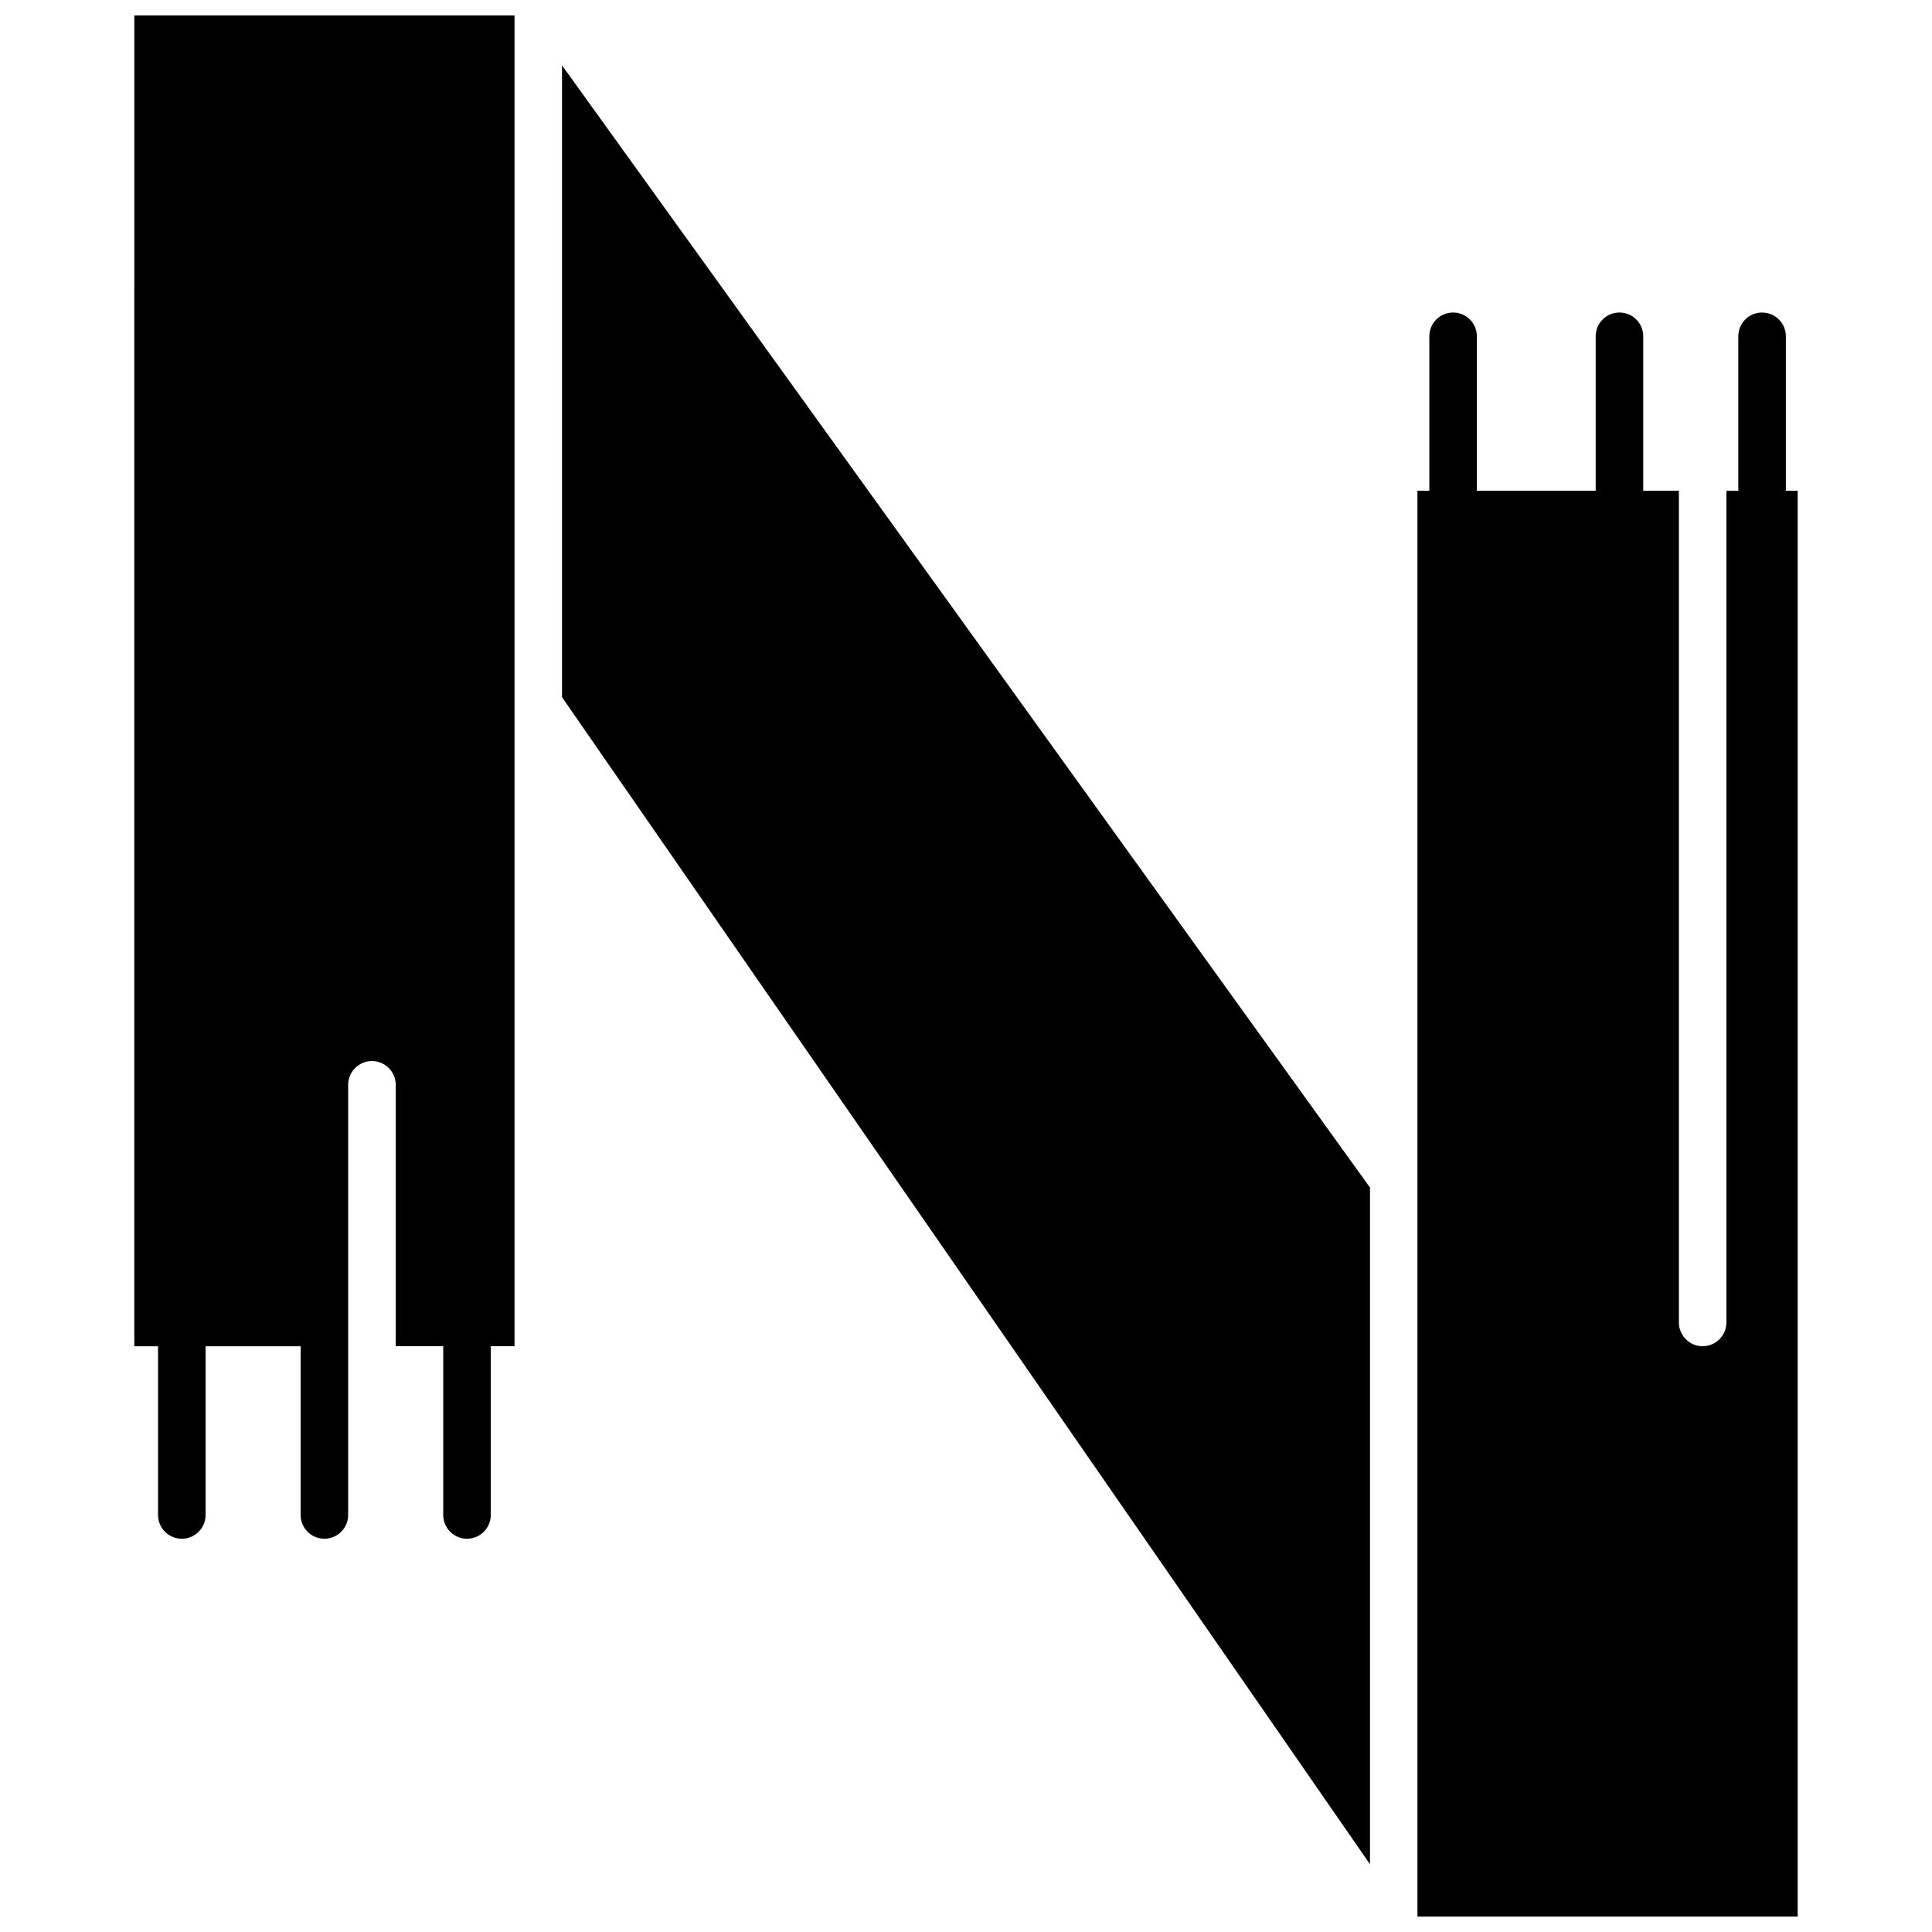
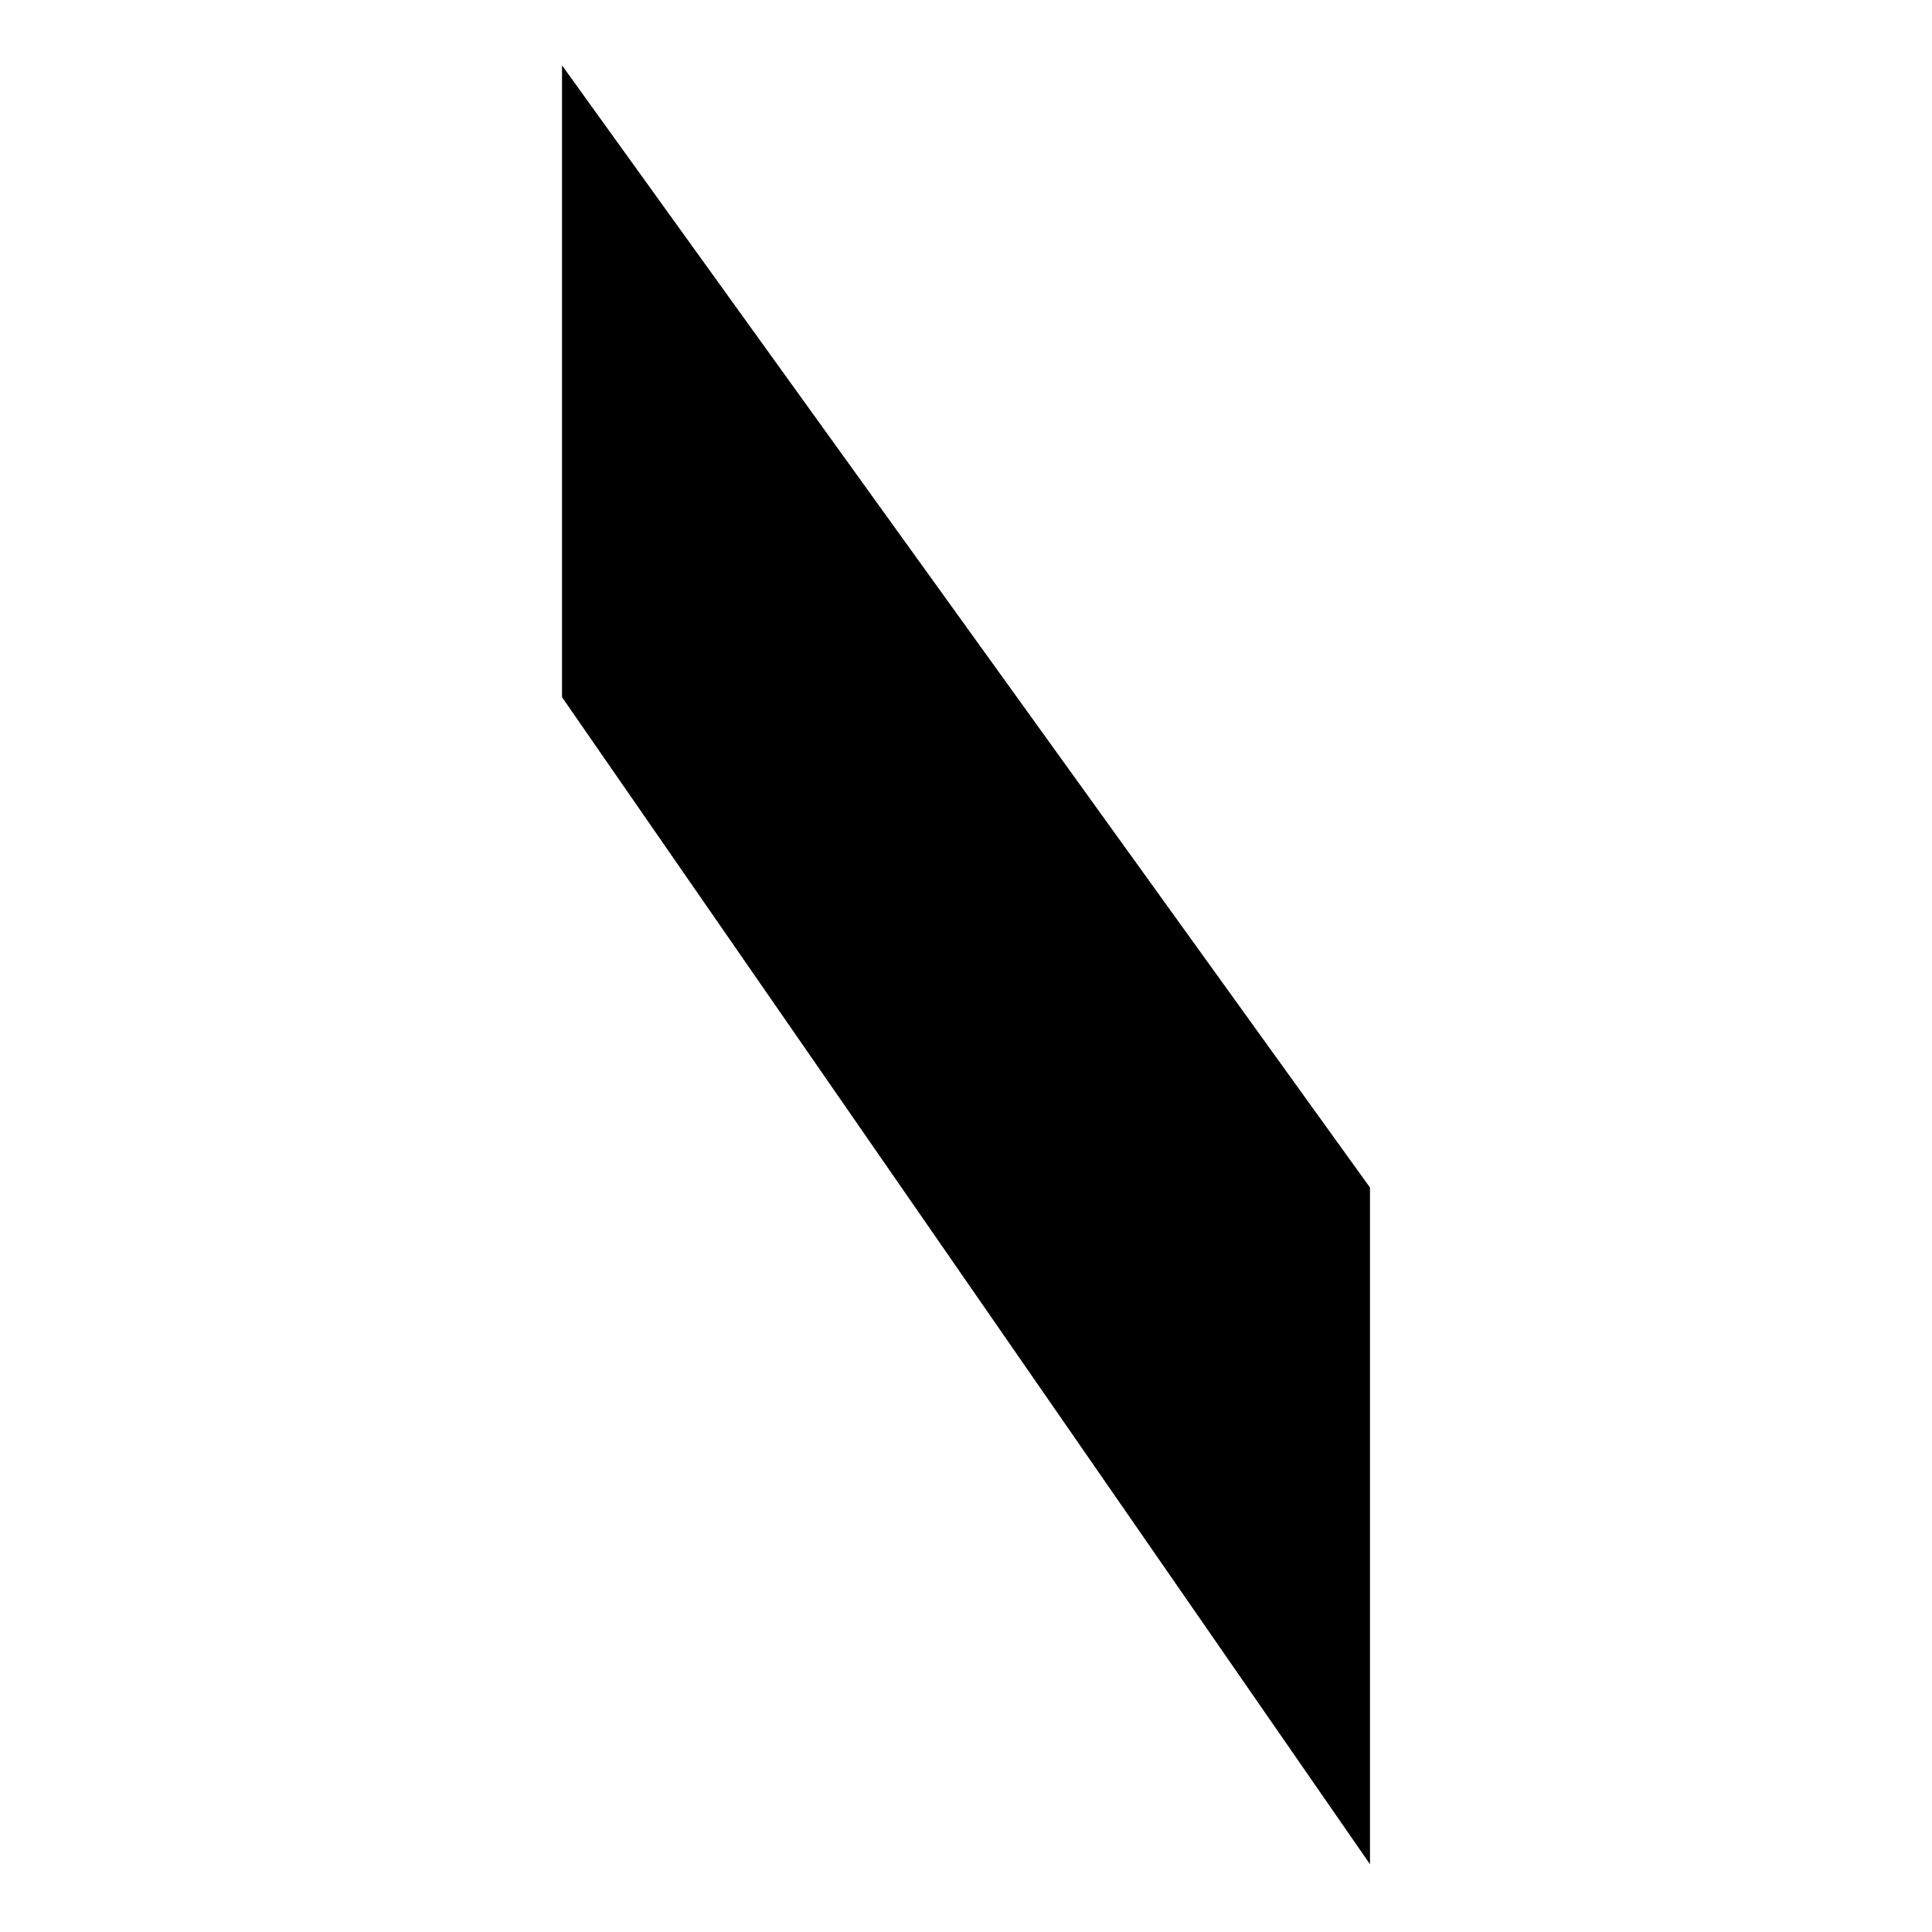
<svg xmlns="http://www.w3.org/2000/svg" width="800px" height="800px" version="1.1" viewBox="144 144 512 512">
  <defs>
    <clipPath id="b">
-       <path d="m519 226h102v425.9h-102z" />
-     </clipPath>
+       </clipPath>
    <clipPath id="a">
      <path d="m179 148.09h102v403.91h-102z" />
    </clipPath>
  </defs>
  <path d="m292.94 328.76 214.12 309.28v-179.33l-214.12-297.39z" fill-rule="evenodd" />
  <g clip-path="url(#b)">
-     <path d="m617.27 274.05v-40.934c0-3.477-2.824-6.297-6.301-6.297-3.481 0-6.301 2.82-6.301 6.297v40.934h-3.152v220.41c0 3.477-2.82 6.301-6.301 6.301-3.477 0-6.297-2.824-6.297-6.301v-220.41h-9.445v-40.934c0-3.477-2.82-6.297-6.301-6.297-3.477 0-6.301 2.82-6.301 6.297v40.934h-31.488v-40.934c0-3.477-2.82-6.297-6.297-6.297-3.477 0-6.301 2.82-6.301 6.297v40.934h-3.148v377.85h100.76v-377.85h-3.141z" fill-rule="evenodd" />
-   </g>
+     </g>
  <g clip-path="url(#a)">
-     <path d="m179.58 500.77h6.301v44.715c0 3.477 2.82 6.297 6.301 6.297 3.477 0 6.297-2.82 6.297-6.297v-44.715h25.195v44.715c0 3.477 2.816 6.297 6.297 6.297 3.477 0 6.297-2.82 6.297-6.297v-113.99c0-3.481 2.824-6.301 6.301-6.301 3.477 0 6.301 2.82 6.301 6.301v69.273h12.59v44.715c0 3.477 2.824 6.297 6.301 6.297 3.477 0 6.301-2.82 6.301-6.297v-44.715h6.297v-352.67h-100.76l-0.004 352.67z" fill-rule="evenodd" />
-   </g>
+     </g>
</svg>